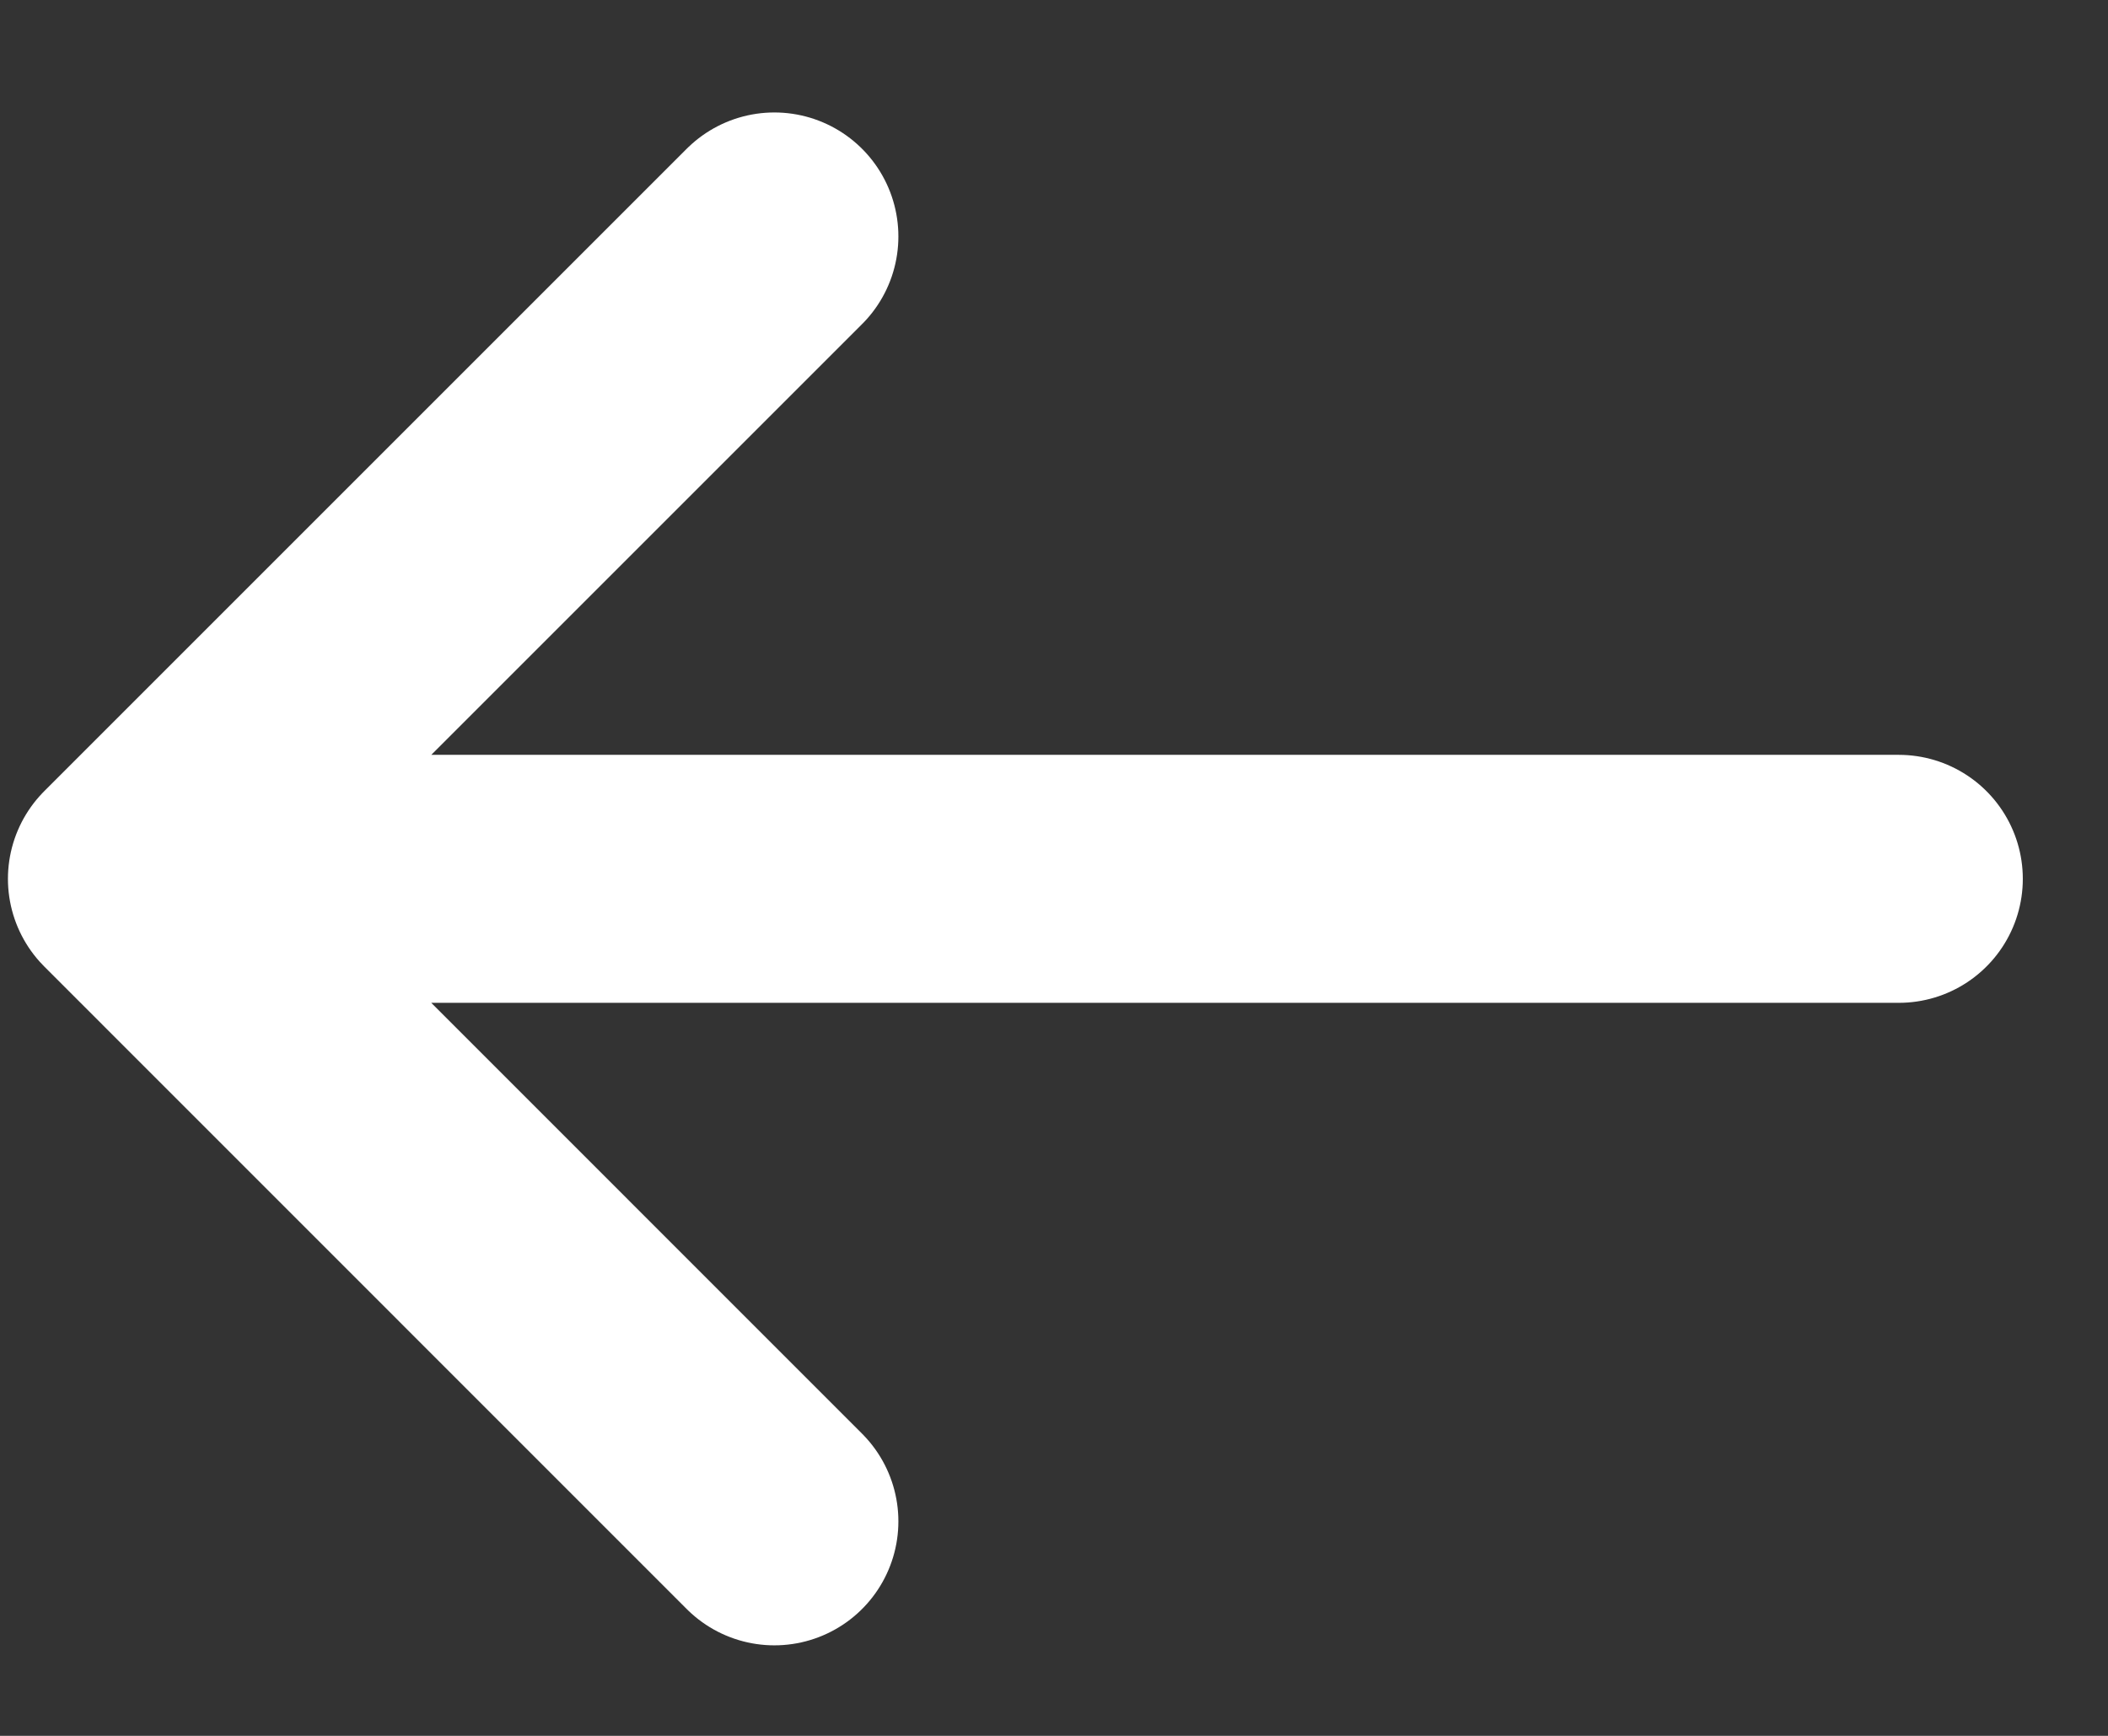
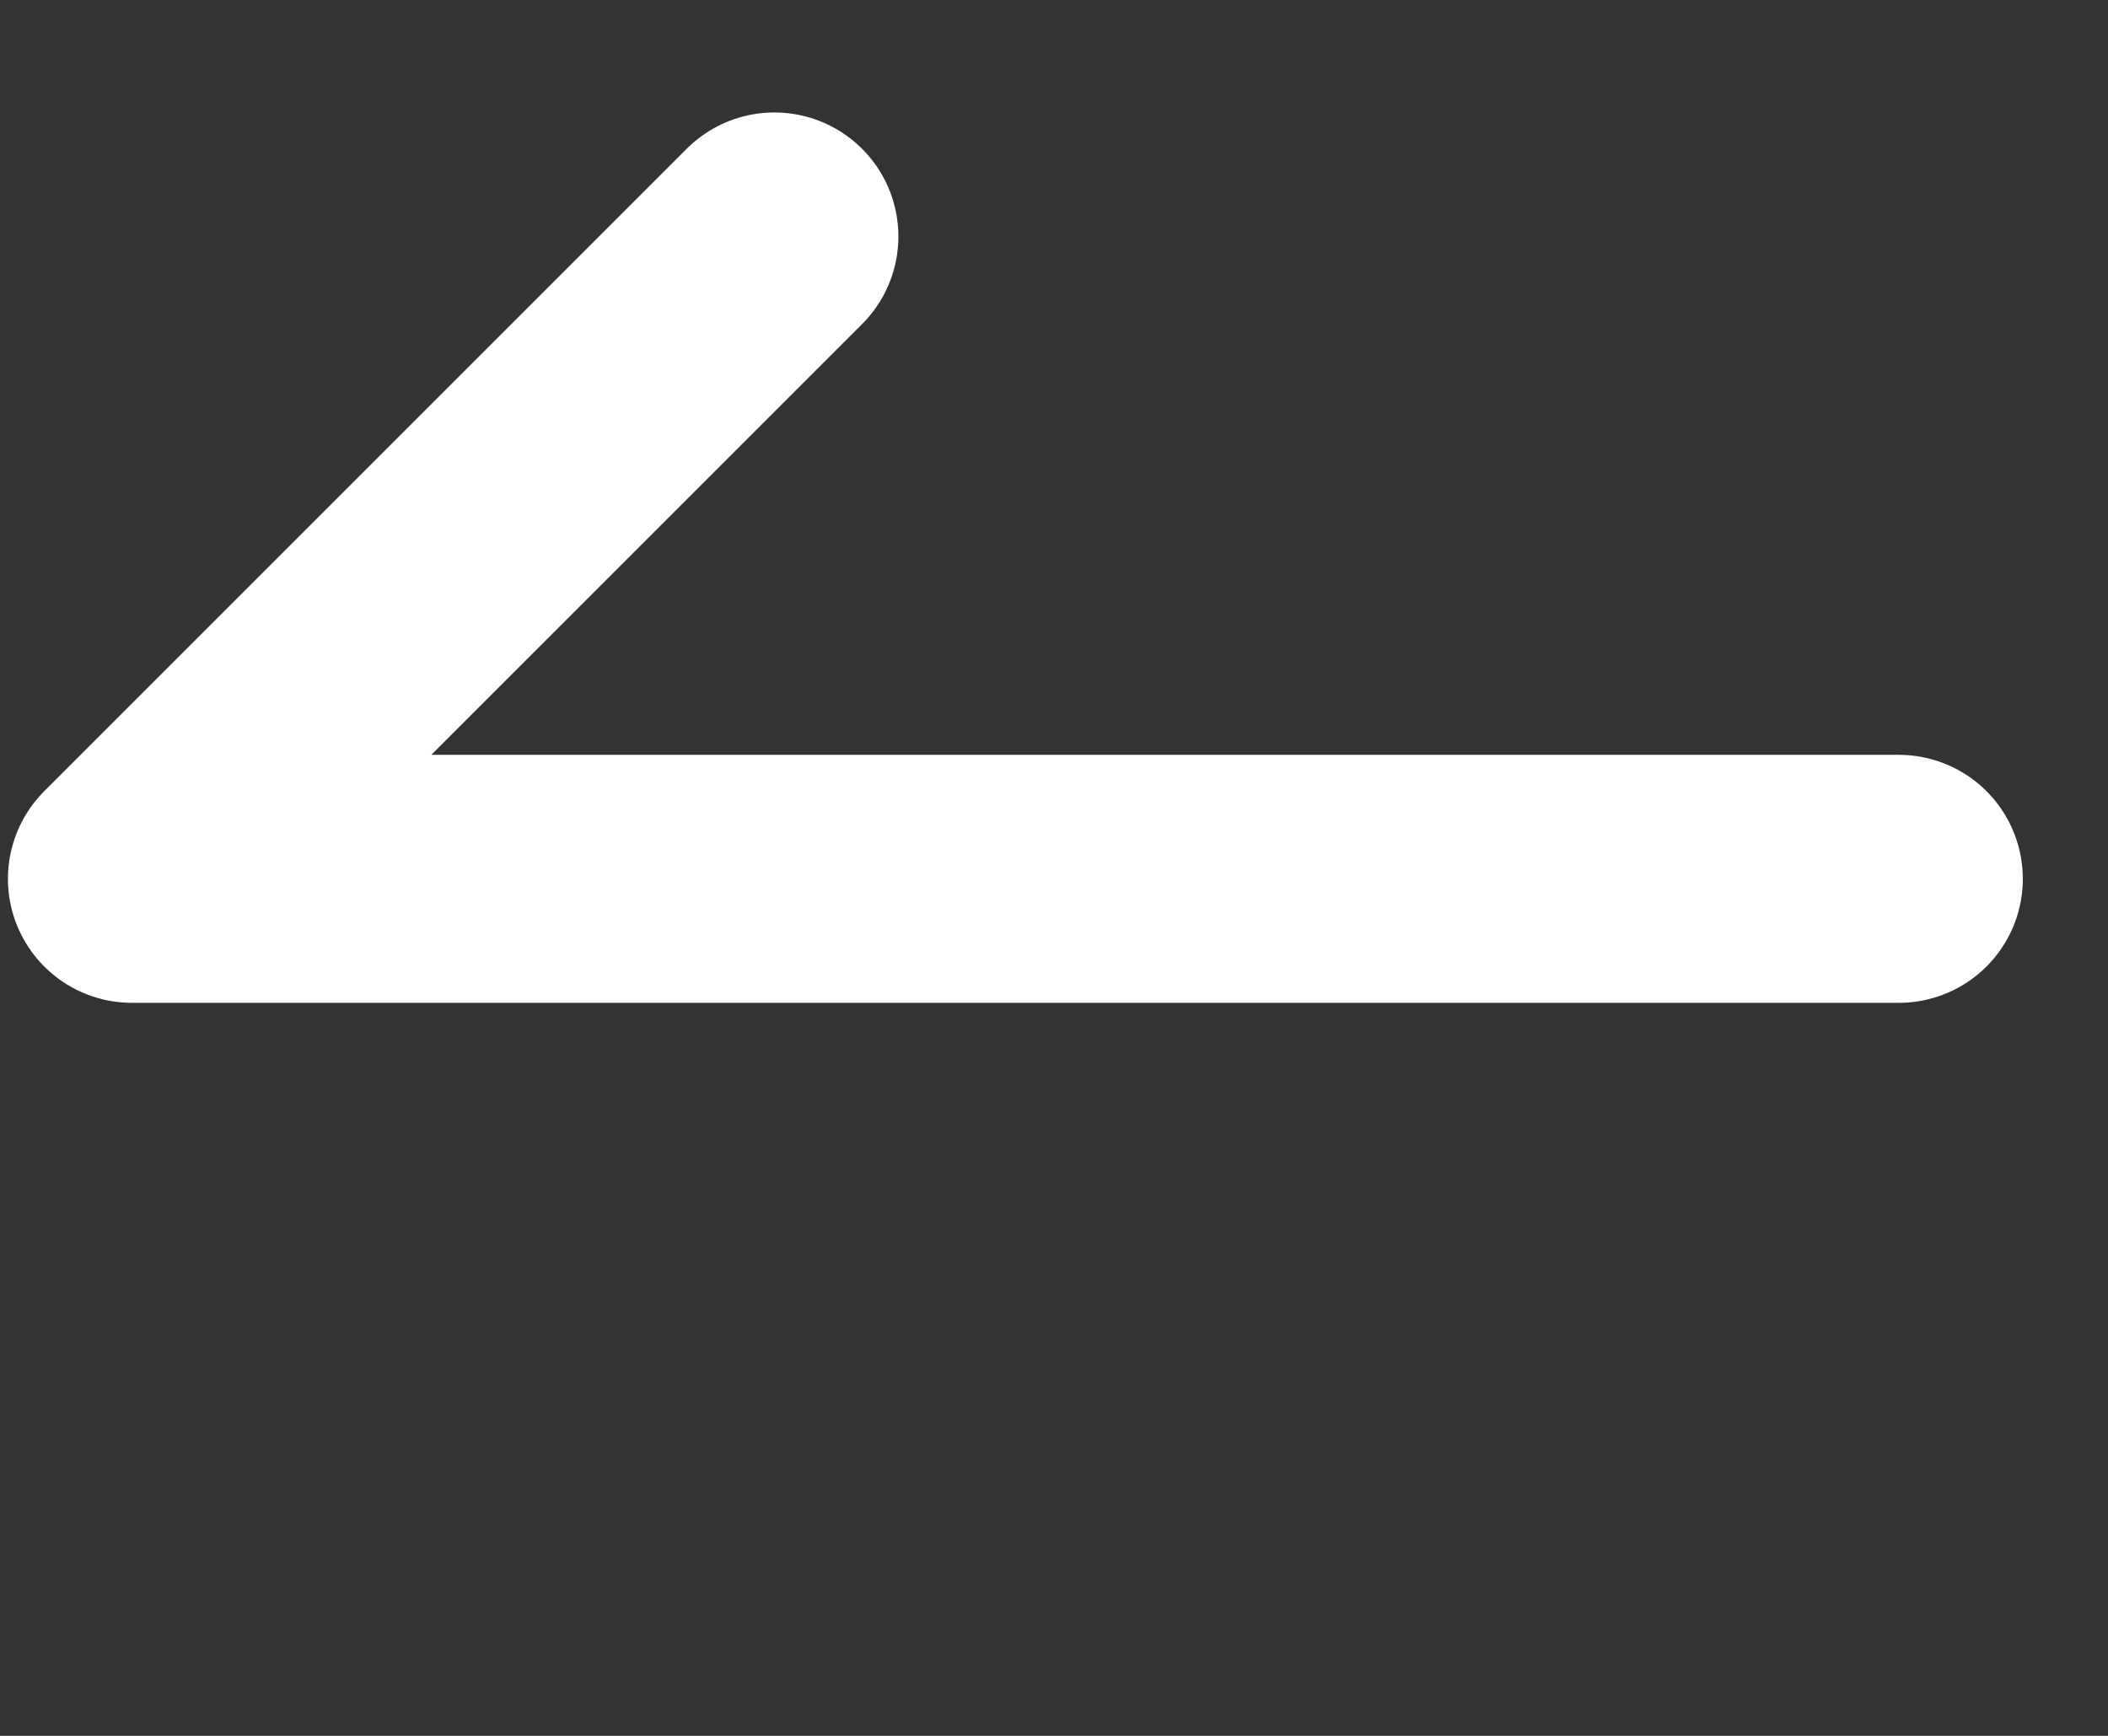
<svg xmlns="http://www.w3.org/2000/svg" width="17" height="14" viewBox="0 0 17 14" fill="none">
  <rect x="0" y="0" width="17" height="14" fill="#333333" stroke="none" />
-   <path d="M15.313 7.088L1.712 7.088M6.245 12.27L1.064 7.088L6.245 1.907" stroke="white" stroke-width="2" stroke-linecap="round" stroke-linejoin="round" />
+   <path d="M15.313 7.088L1.712 7.088L1.064 7.088L6.245 1.907" stroke="white" stroke-width="2" stroke-linecap="round" stroke-linejoin="round" />
</svg>